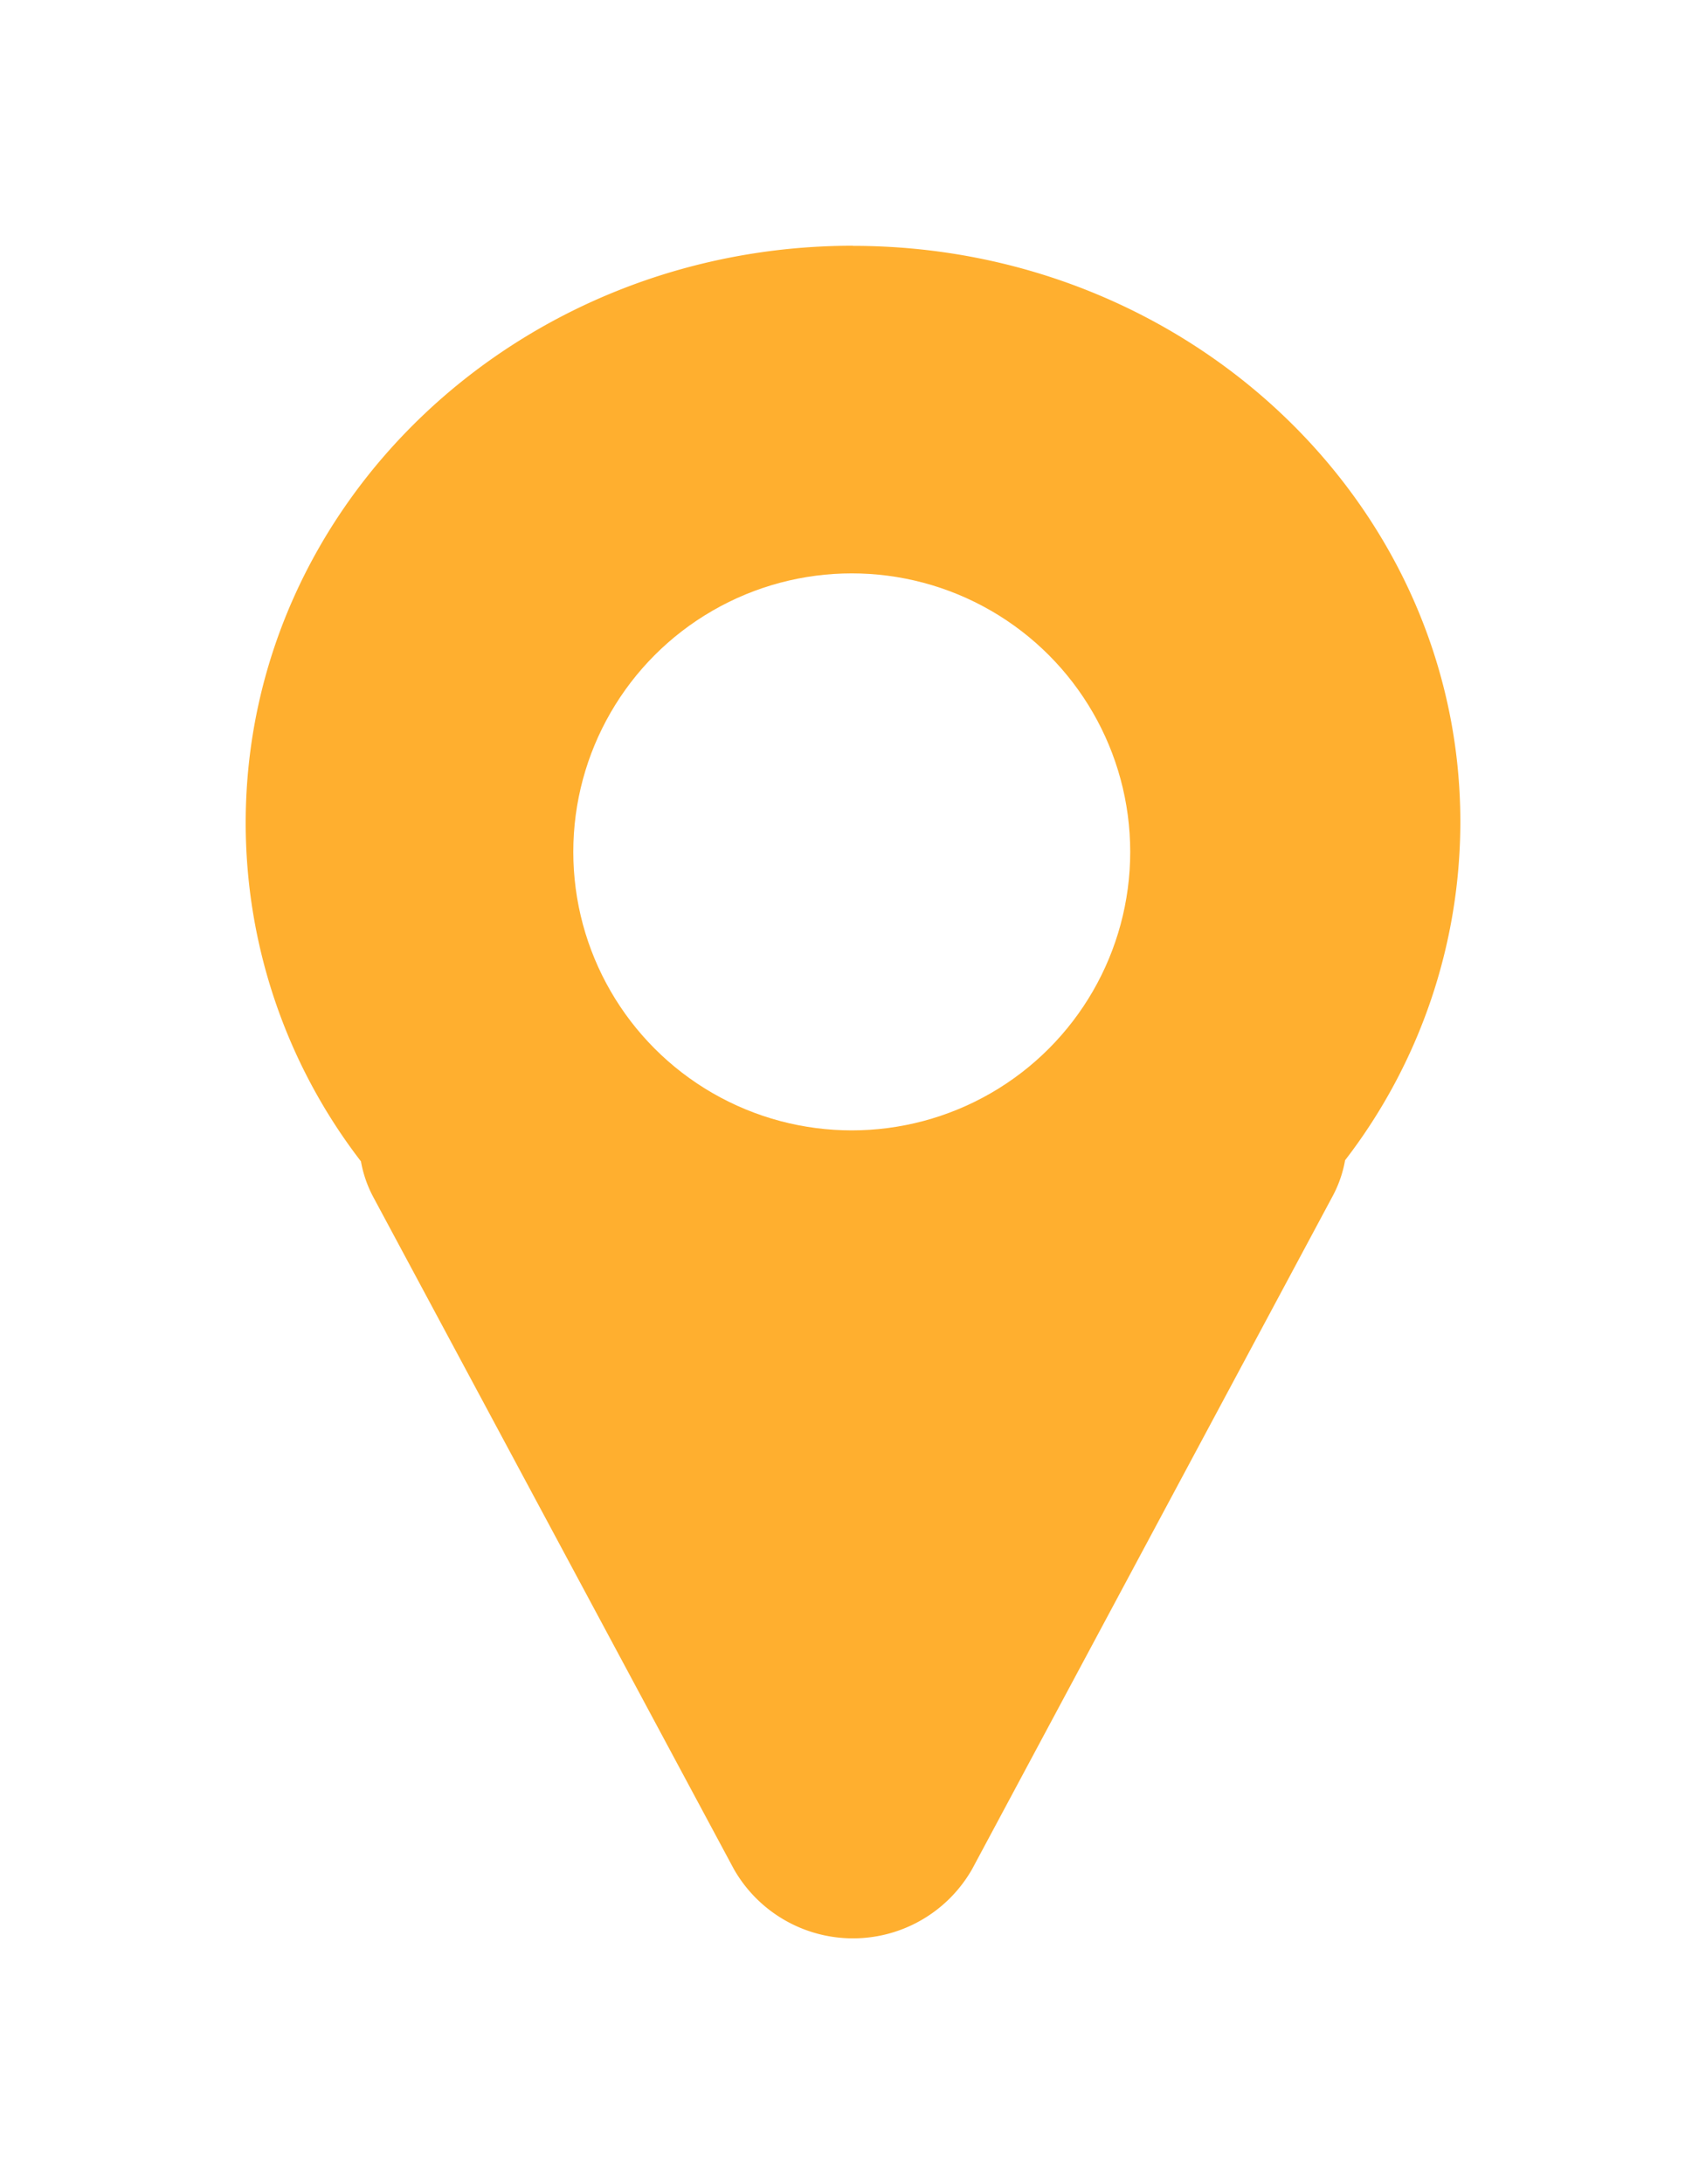
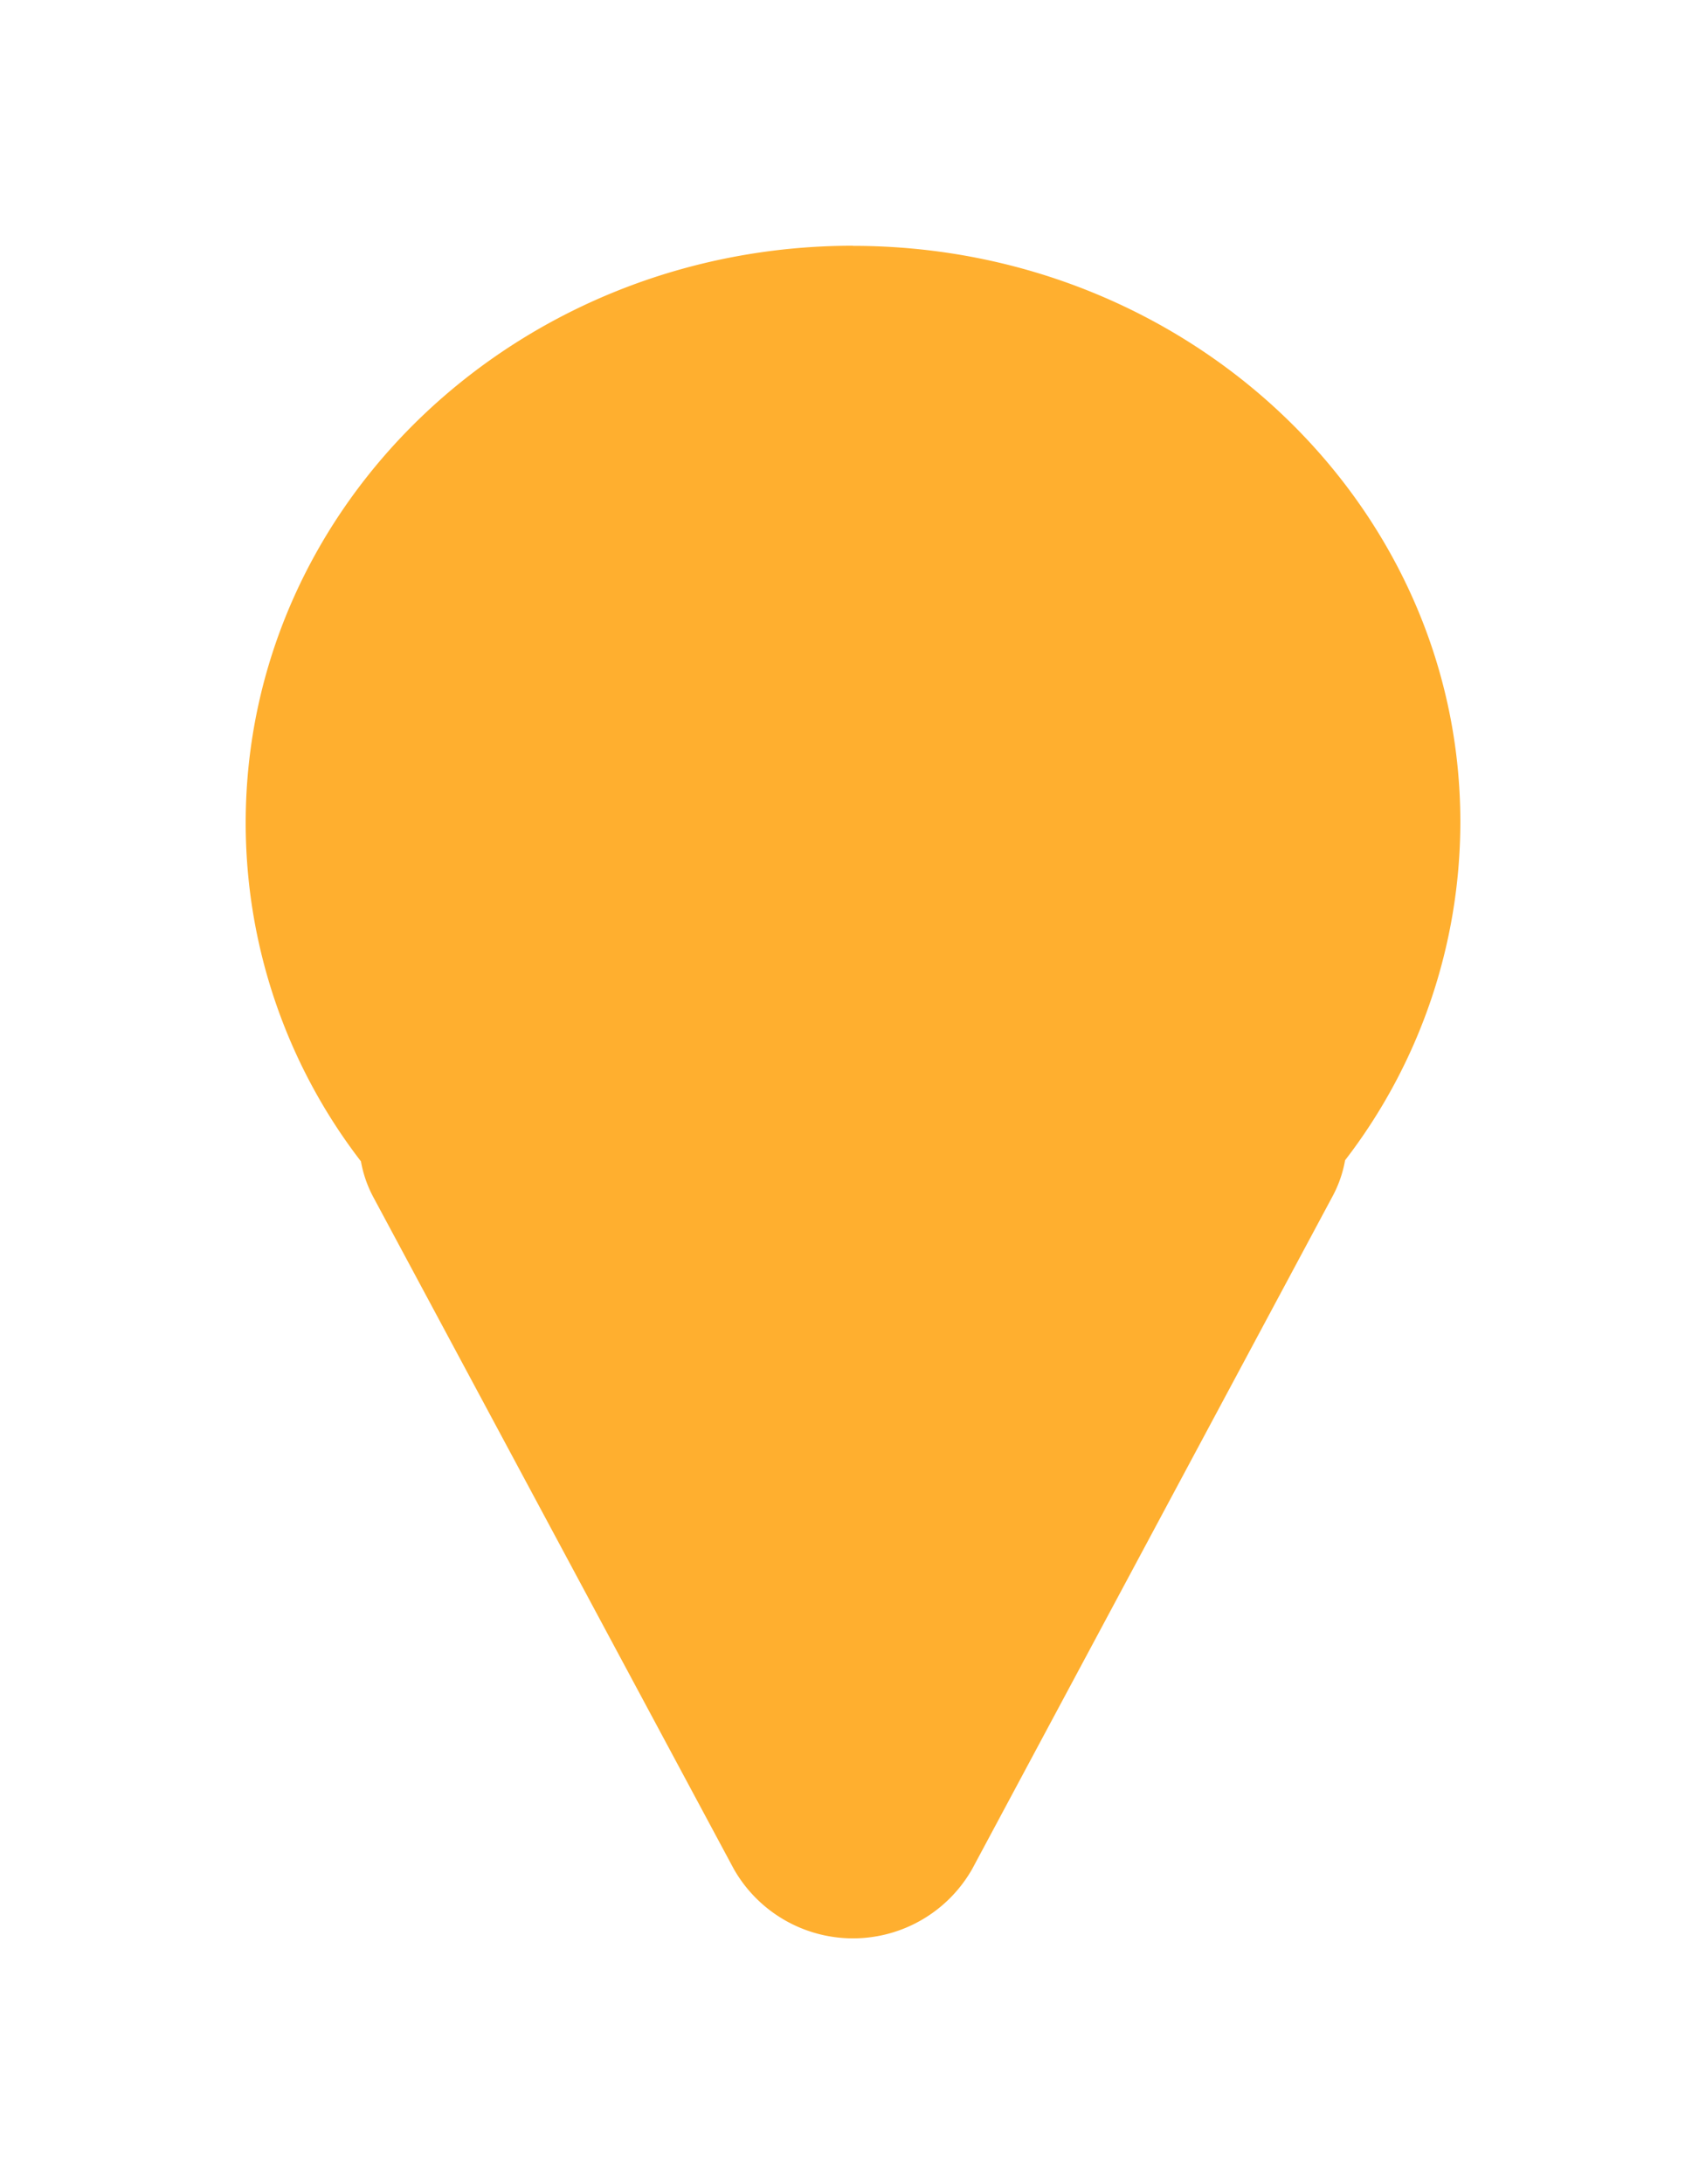
<svg xmlns="http://www.w3.org/2000/svg" width="52.076" height="66.66" viewBox="0 0 52.076 66.66">
  <defs>
    <filter id="np_pin_3134300_000000" x="0" y="0" width="52.076" height="66.66" filterUnits="userSpaceOnUse">
      <feOffset input="SourceAlpha" />
      <feGaussianBlur stdDeviation="2.5" result="blur" />
      <feFlood flood-opacity="0.4" />
      <feComposite operator="in" in2="blur" />
      <feComposite in="SourceGraphic" />
    </filter>
  </defs>
  <g id="Groupe_706" data-name="Groupe 706" transform="translate(7.5 7.5)">
    <g transform="matrix(1, 0, 0, 1, -7.5, -7.5)" filter="url(#np_pin_3134300_000000)">
      <path id="np_pin_3134300_000000-2" data-name="np_pin_3134300_000000" d="M34.448,2.5C24.21,2.5,15.91,10.385,15.91,20.114a16.927,16.927,0,0,0,3.518,10.332,3.653,3.653,0,0,0,.376,1.088L30.809,52.042a4.185,4.185,0,0,0,7.278,0L49.093,31.5a3.653,3.653,0,0,0,.376-1.088,16.927,16.927,0,0,0,3.518-10.332c0-9.691-8.3-17.576-18.538-17.576Z" transform="translate(-8.41 5)" fill="#ffaf2f" />
    </g>
-     <circle id="Ellipse_322" data-name="Ellipse 322" cx="8.5" cy="8.5" r="8.5" transform="translate(10 10)" fill="#fff" />
  </g>
</svg>